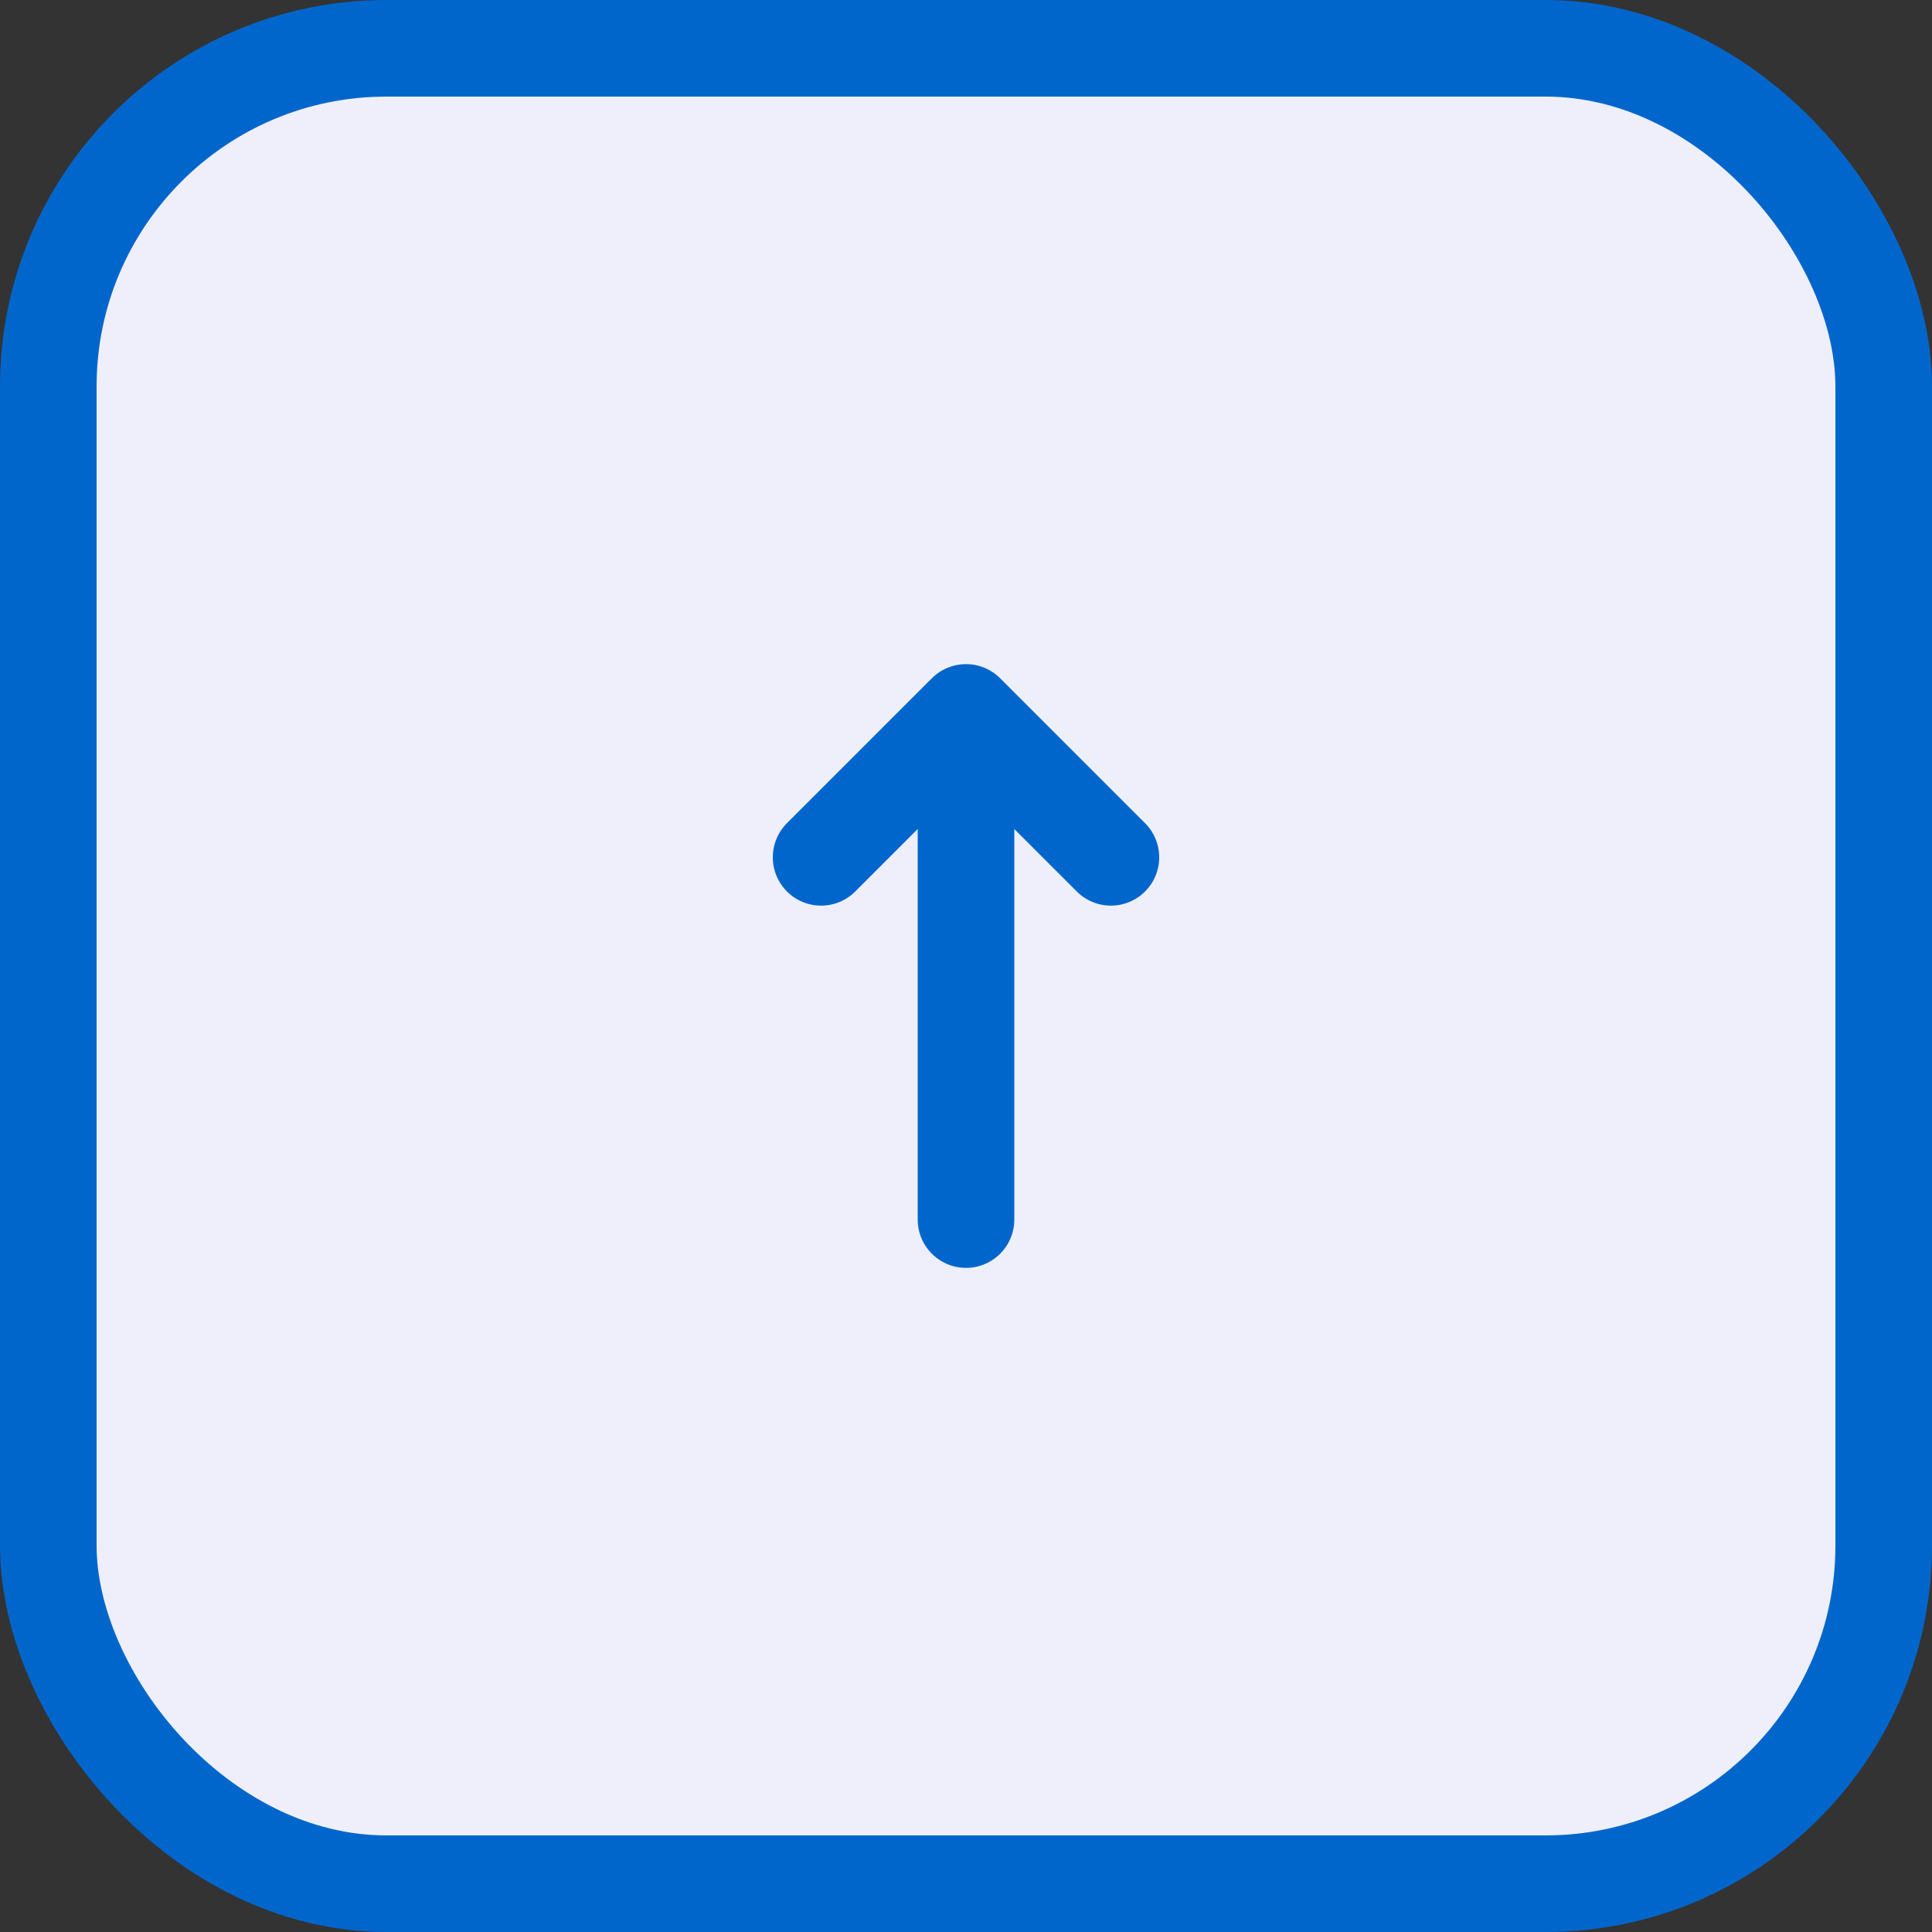
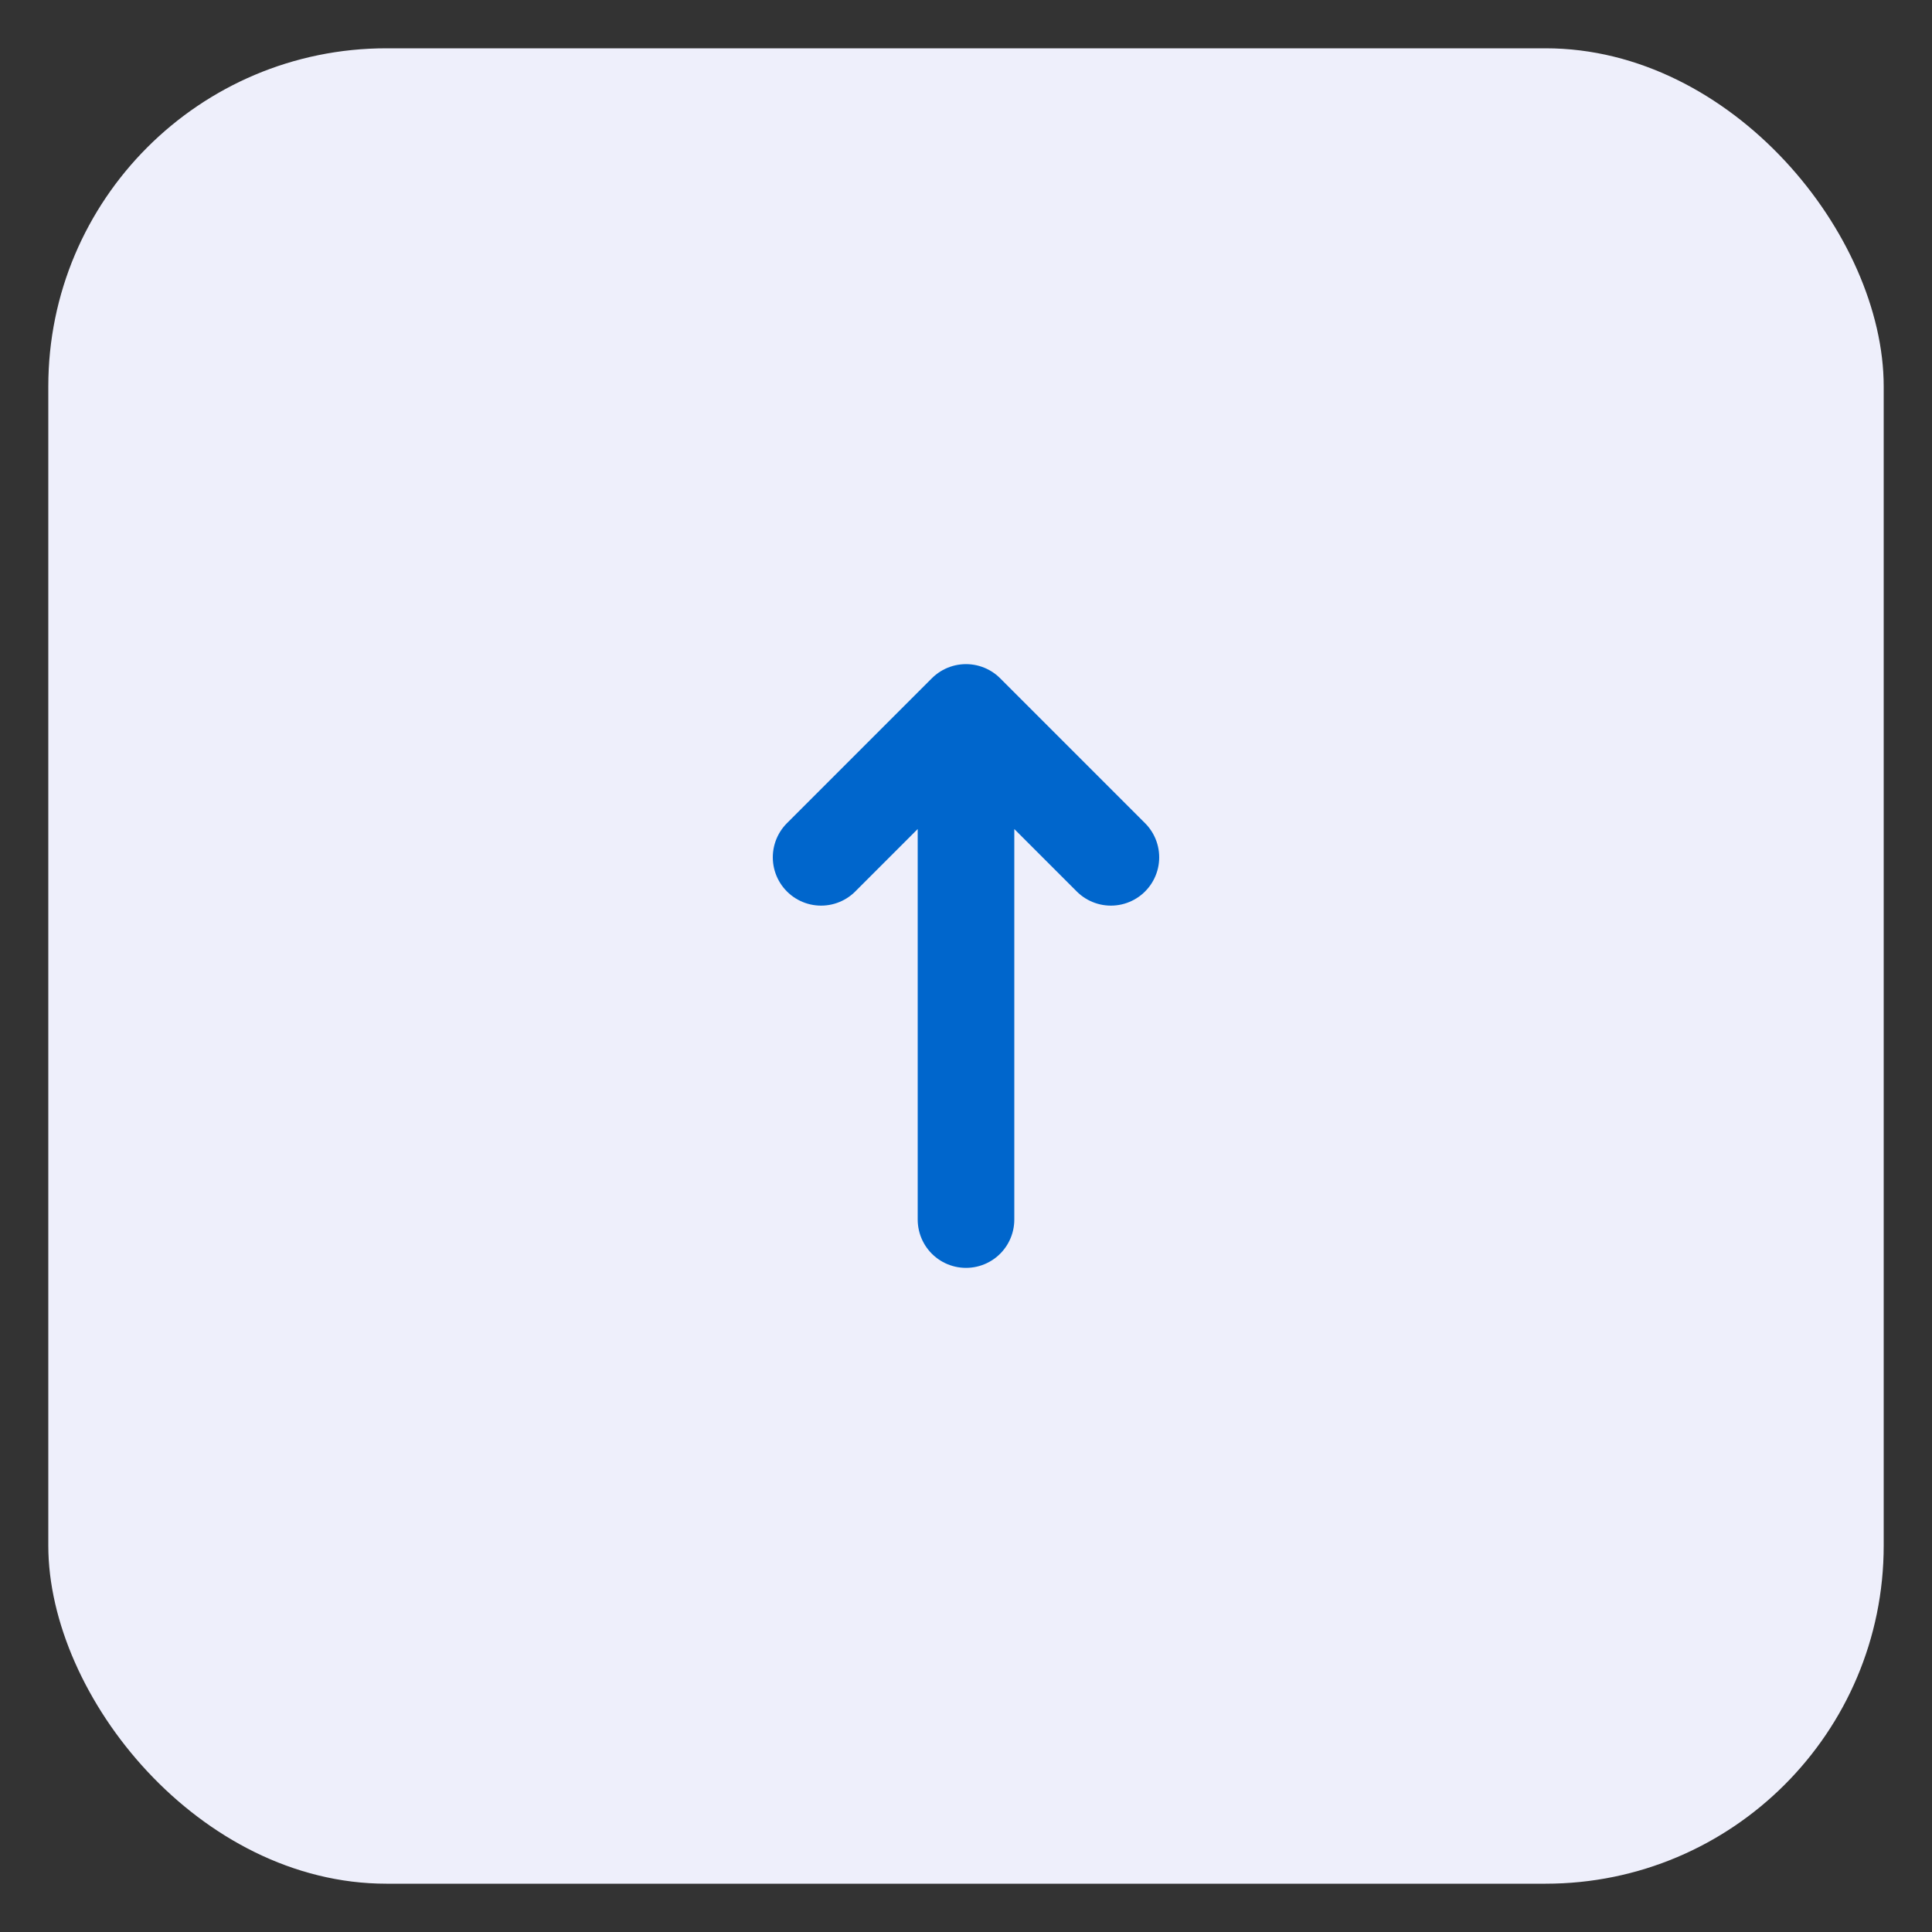
<svg xmlns="http://www.w3.org/2000/svg" width="48" height="48" viewBox="0 0 48 48" fill="none">
  <rect x="0" y="0" width="48" height="48" fill="#333333" stroke="none" />
  <rect x="1.2" y="1.2" width="45.6" height="45.6" rx="8.4" fill="#EEEFFB" />
-   <rect x="1.2" y="1.2" width="45.6" height="45.6" rx="8.4" stroke="#0066CC" stroke-width="2.4" />
-   <path d="M24 30.3L24 17.7M24 17.7L20.4 21.3M24 17.7L27.6 21.3" stroke="#0066CC" stroke-width="2.4" stroke-linecap="round" stroke-linejoin="round" />
+   <path d="M24 30.3L24 17.7L20.4 21.3M24 17.7L27.6 21.3" stroke="#0066CC" stroke-width="2.4" stroke-linecap="round" stroke-linejoin="round" />
</svg>